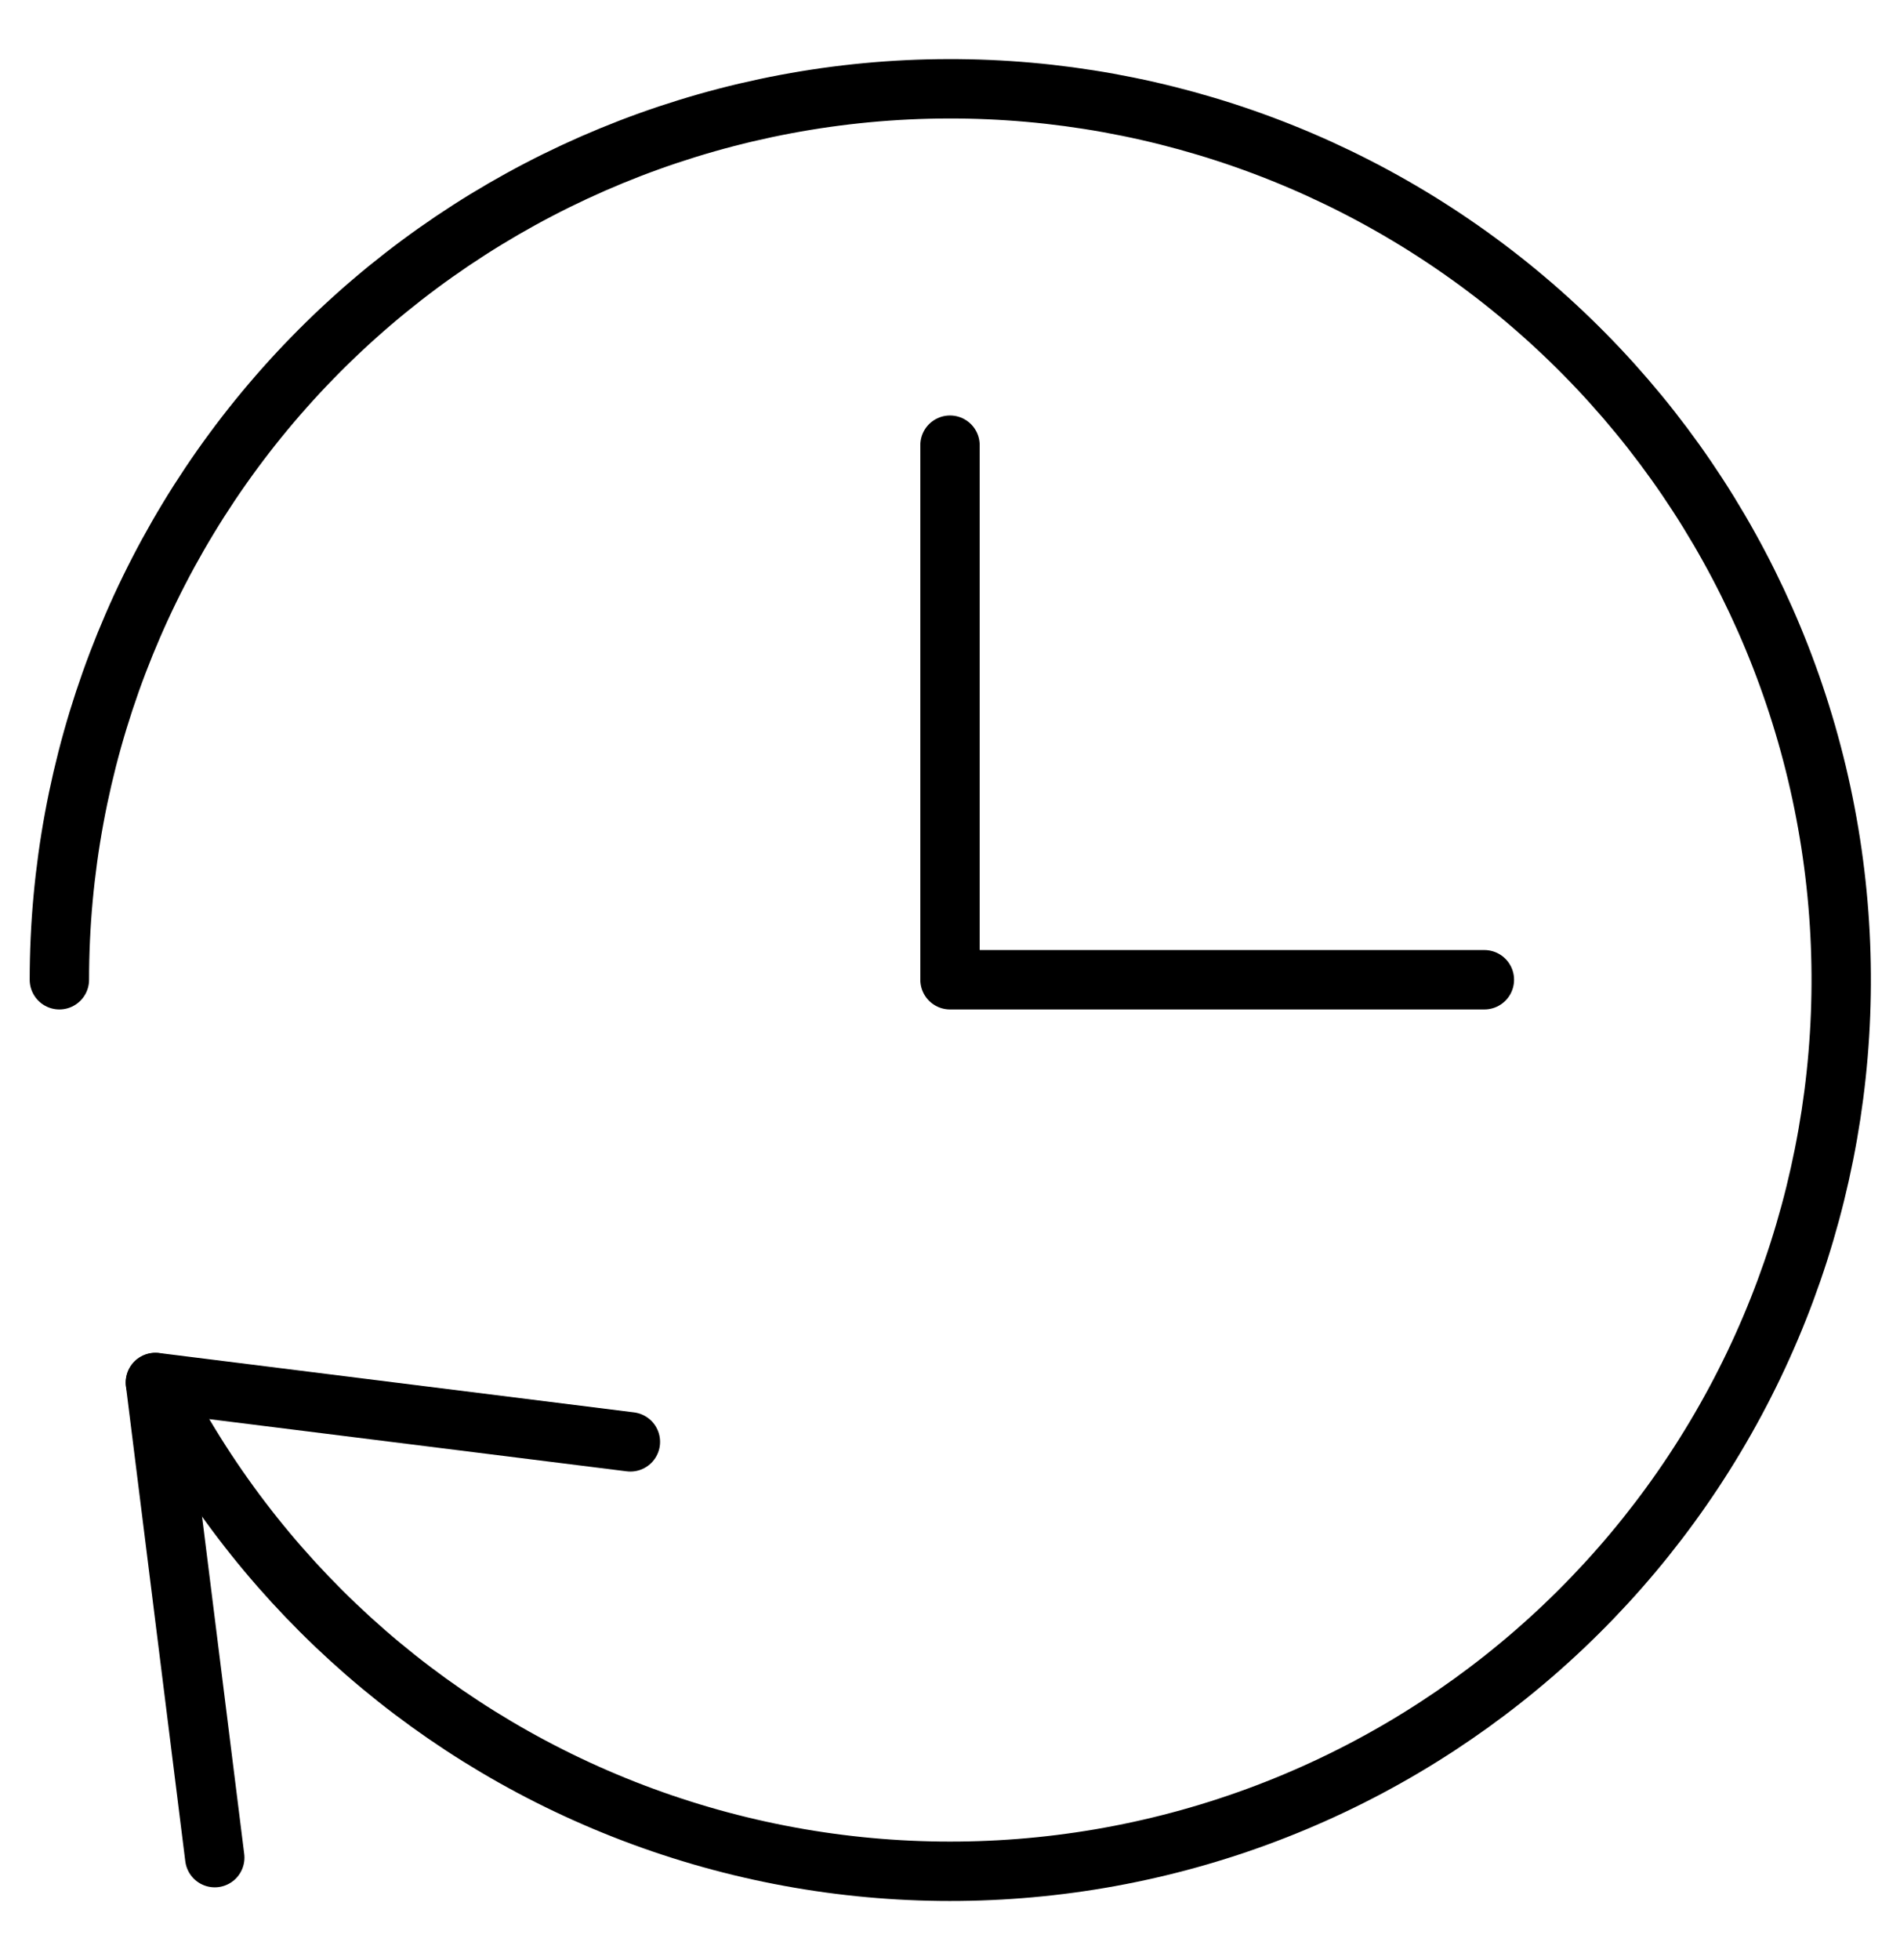
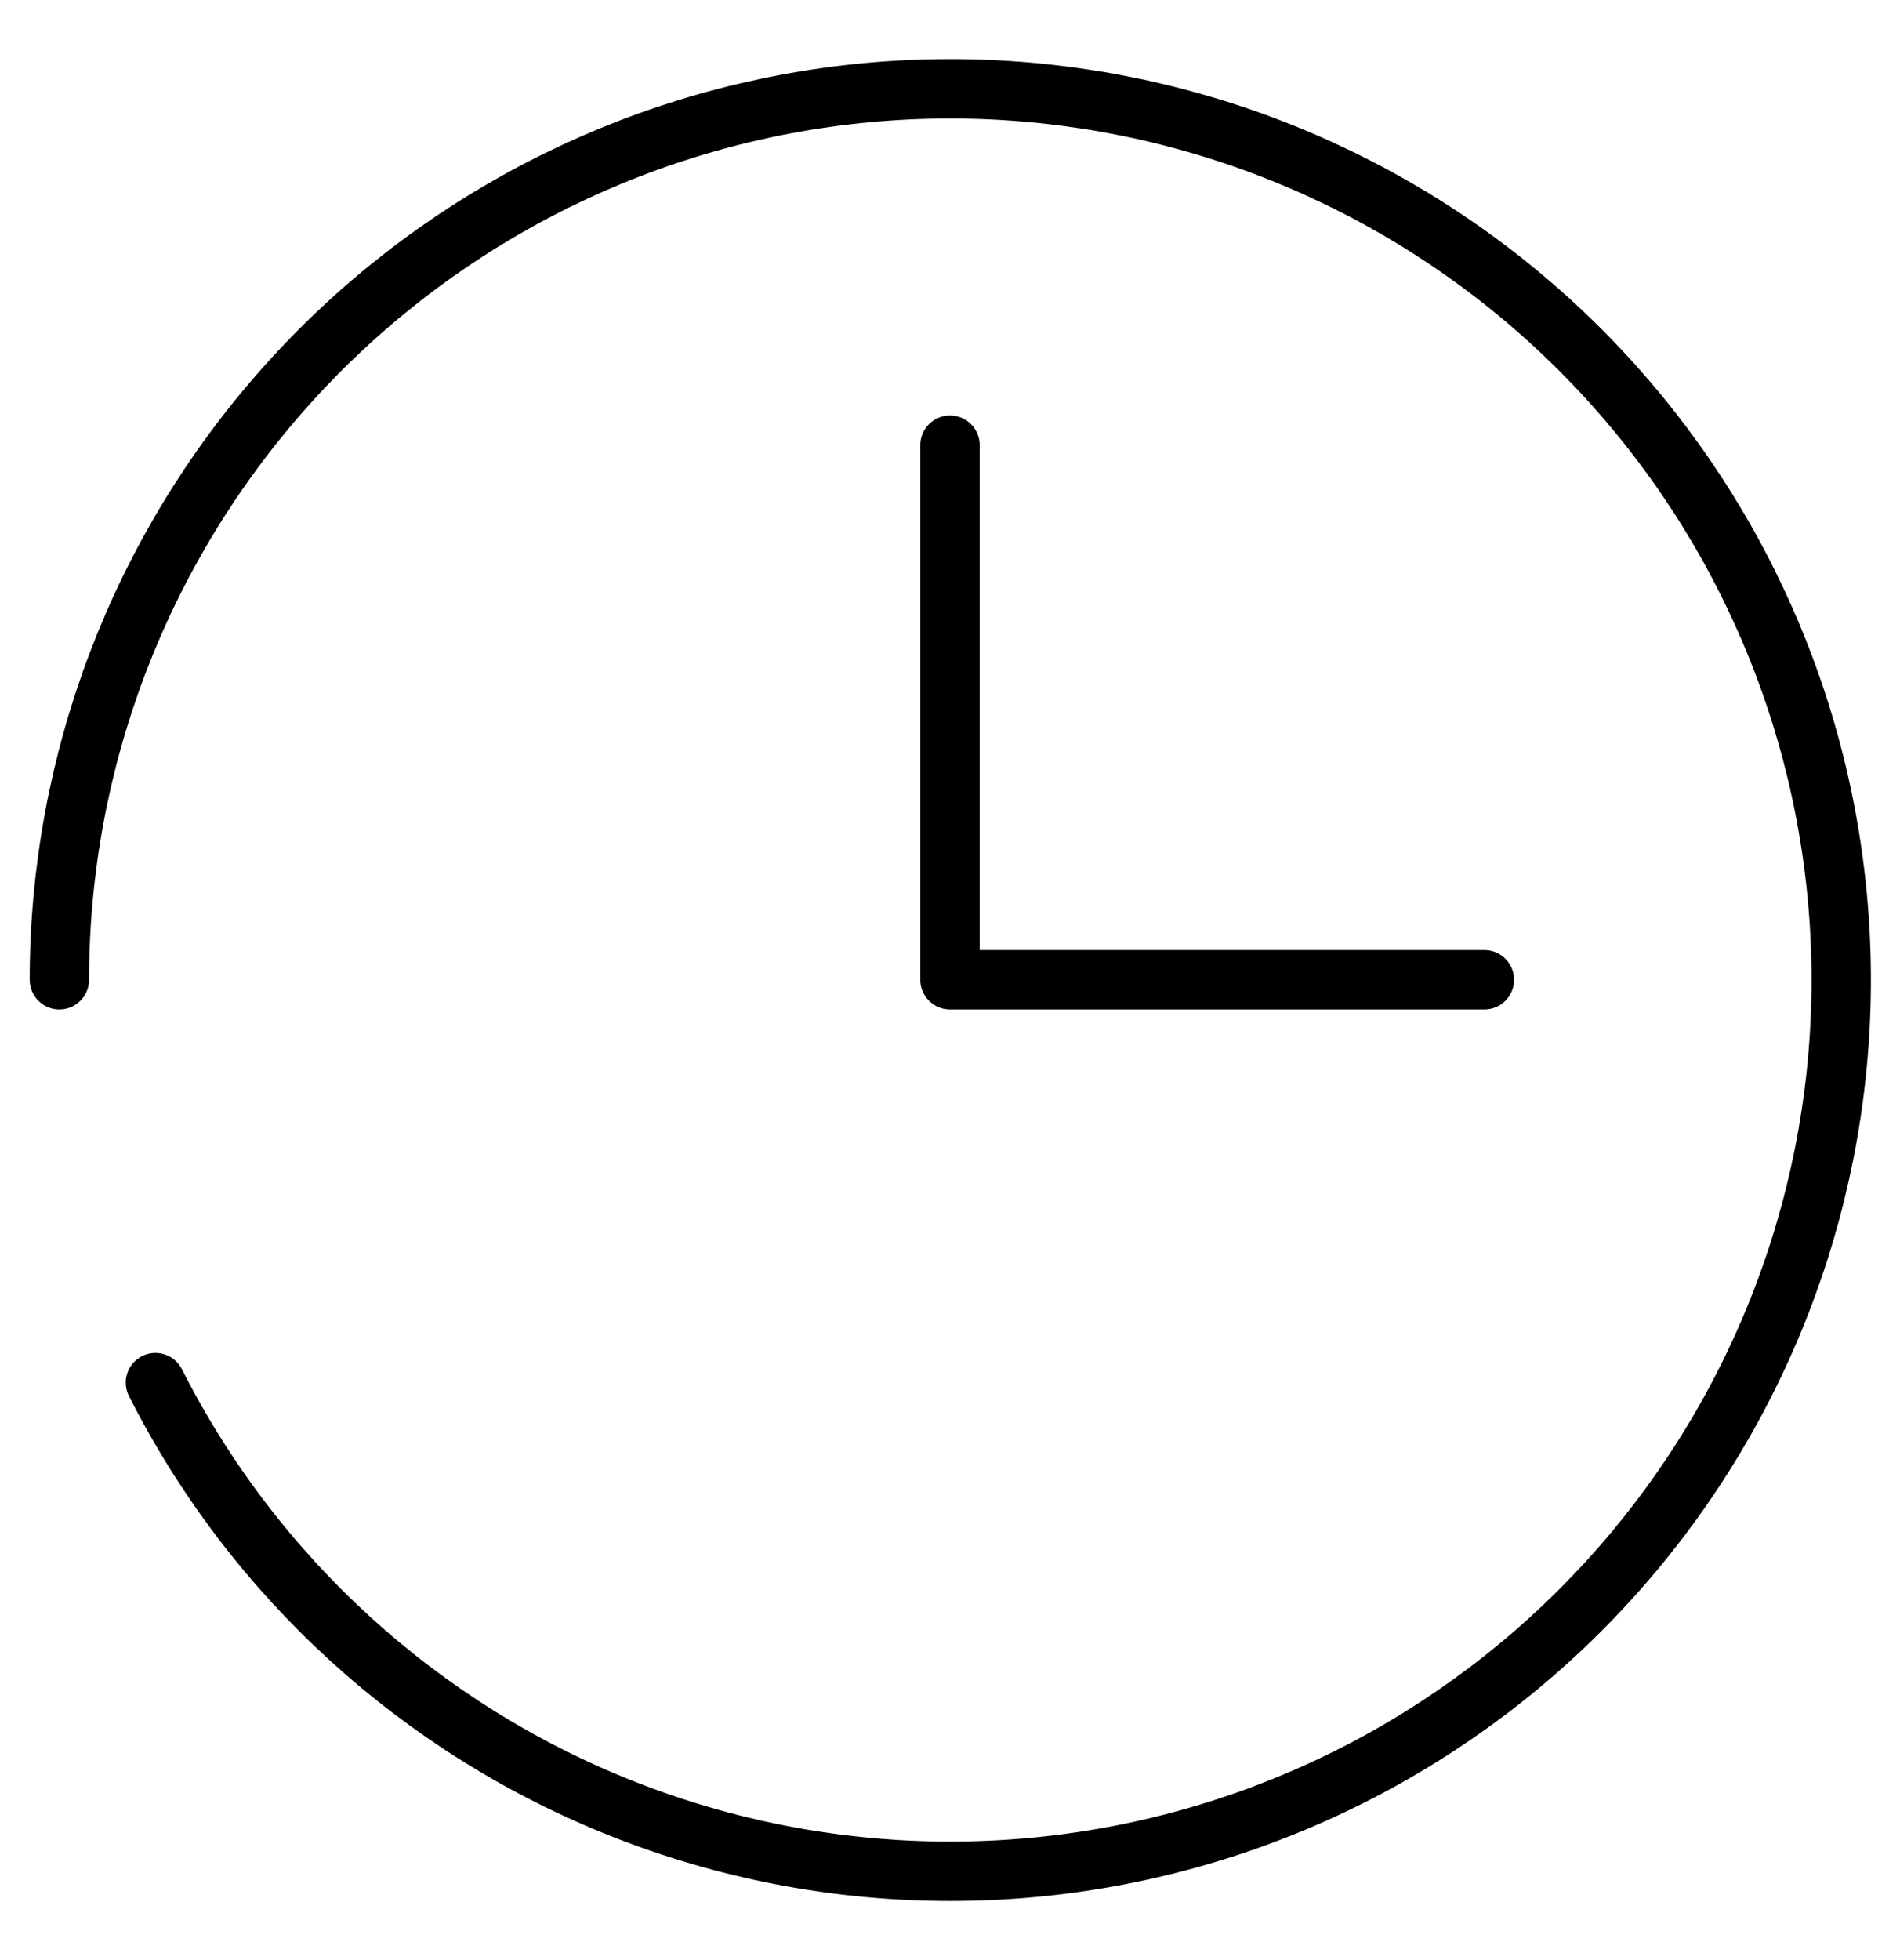
<svg xmlns="http://www.w3.org/2000/svg" width="32" height="33" viewBox="0 0 32 33" fill="none">
  <path d="M16 7.495V16.495H25" stroke="black" stroke-linecap="round" stroke-linejoin="round" />
  <path d="M2.618 23.278C4.278 26.557 7.084 29.113 10.504 30.46C13.924 31.808 17.719 31.853 21.17 30.588C24.621 29.323 27.488 26.835 29.226 23.596C30.964 20.358 31.453 16.594 30.601 13.018C29.748 9.443 27.612 6.305 24.599 4.2C21.586 2.095 17.905 1.169 14.255 1.597C10.604 2.026 7.238 3.78 4.795 6.526C2.352 9.272 1.001 12.819 1 16.495" stroke="black" stroke-linecap="round" stroke-linejoin="round" />
-   <path d="M3.617 31.275L2.617 23.275L10.617 24.275" stroke="black" stroke-linecap="round" stroke-linejoin="round" />
</svg>